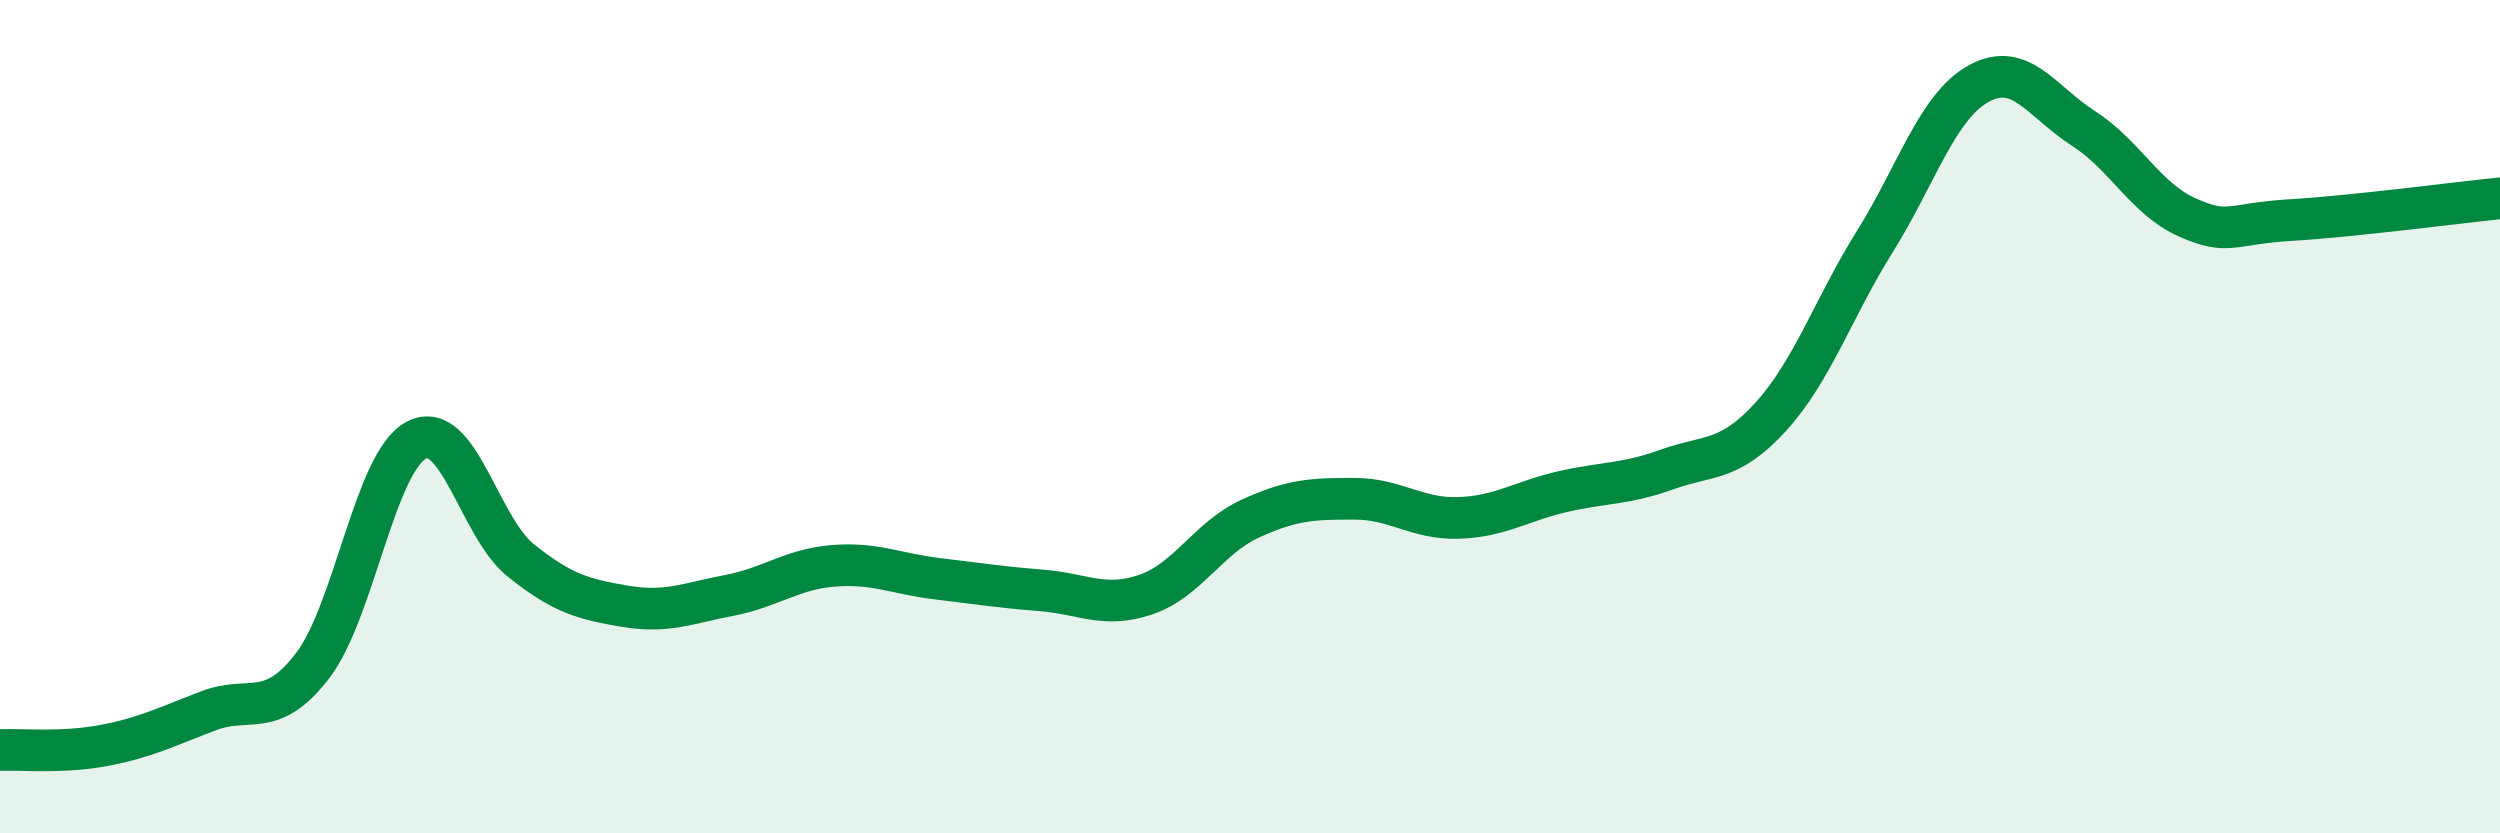
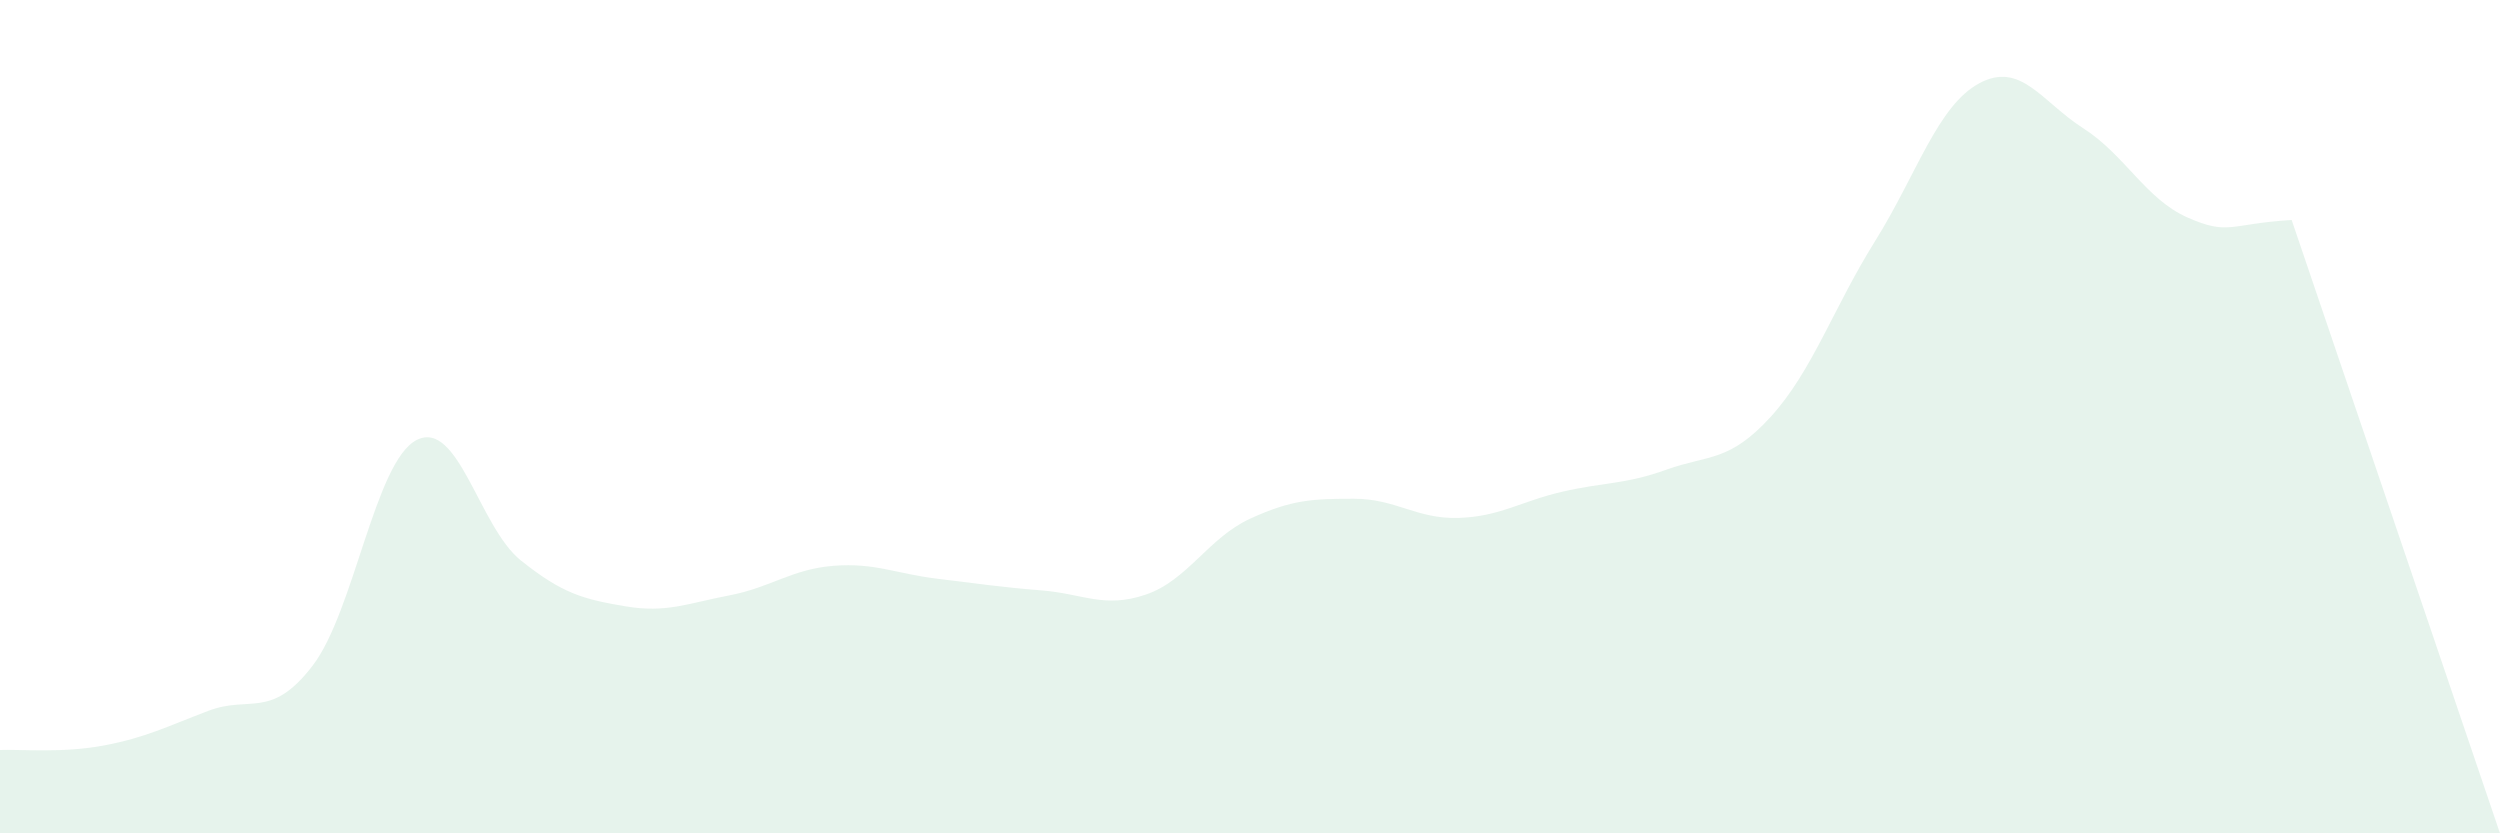
<svg xmlns="http://www.w3.org/2000/svg" width="60" height="20" viewBox="0 0 60 20">
-   <path d="M 0,18 C 0.5,17.98 1.5,18.08 2.5,17.89 C 3.5,17.7 4,17.44 5,17.06 C 6,16.68 6.5,17.28 7.5,15.98 C 8.5,14.68 9,11.07 10,10.56 C 11,10.05 11.5,12.65 12.5,13.45 C 13.5,14.25 14,14.38 15,14.55 C 16,14.72 16.5,14.48 17.5,14.29 C 18.5,14.1 19,13.66 20,13.58 C 21,13.5 21.5,13.77 22.5,13.89 C 23.5,14.01 24,14.09 25,14.17 C 26,14.25 26.5,14.61 27.5,14.27 C 28.5,13.93 29,12.91 30,12.45 C 31,11.99 31.5,11.97 32.5,11.97 C 33.5,11.97 34,12.46 35,12.43 C 36,12.4 36.5,12.03 37.5,11.8 C 38.5,11.57 39,11.63 40,11.27 C 41,10.91 41.5,11.1 42.5,10 C 43.5,8.9 44,7.39 45,5.79 C 46,4.19 46.5,2.54 47.5,2 C 48.5,1.46 49,2.44 50,3.08 C 51,3.72 51.5,4.78 52.5,5.22 C 53.5,5.66 53.5,5.37 55,5.28 C 56.5,5.19 59,4.86 60,4.76L60 20L0 20Z" fill="#008740" opacity="0.1" stroke-linecap="round" stroke-linejoin="round" />
-   <path d="M 0,18 C 0.5,17.98 1.5,18.08 2.5,17.89 C 3.5,17.7 4,17.44 5,17.06 C 6,16.68 6.5,17.28 7.5,15.98 C 8.5,14.68 9,11.07 10,10.56 C 11,10.05 11.5,12.65 12.5,13.45 C 13.5,14.25 14,14.38 15,14.55 C 16,14.72 16.5,14.48 17.5,14.29 C 18.5,14.1 19,13.66 20,13.58 C 21,13.5 21.5,13.77 22.5,13.89 C 23.5,14.01 24,14.09 25,14.17 C 26,14.25 26.5,14.61 27.5,14.27 C 28.5,13.93 29,12.91 30,12.45 C 31,11.99 31.5,11.97 32.5,11.97 C 33.5,11.97 34,12.46 35,12.43 C 36,12.4 36.5,12.03 37.5,11.8 C 38.5,11.57 39,11.63 40,11.27 C 41,10.91 41.5,11.1 42.5,10 C 43.5,8.9 44,7.39 45,5.79 C 46,4.19 46.5,2.54 47.5,2 C 48.5,1.46 49,2.44 50,3.08 C 51,3.72 51.5,4.78 52.5,5.22 C 53.5,5.66 53.5,5.37 55,5.28 C 56.5,5.19 59,4.86 60,4.76" stroke="#008740" stroke-width="1" fill="none" stroke-linecap="round" stroke-linejoin="round" />
+   <path d="M 0,18 C 0.5,17.98 1.5,18.08 2.5,17.89 C 3.5,17.7 4,17.44 5,17.06 C 6,16.68 6.5,17.28 7.5,15.98 C 8.5,14.68 9,11.07 10,10.56 C 11,10.05 11.5,12.65 12.5,13.45 C 13.5,14.25 14,14.38 15,14.55 C 16,14.72 16.5,14.48 17.5,14.29 C 18.5,14.1 19,13.66 20,13.58 C 21,13.5 21.5,13.77 22.5,13.89 C 23.5,14.01 24,14.09 25,14.17 C 26,14.25 26.5,14.61 27.5,14.27 C 28.5,13.93 29,12.91 30,12.45 C 31,11.99 31.5,11.97 32.5,11.97 C 33.5,11.97 34,12.46 35,12.43 C 36,12.4 36.5,12.03 37.5,11.8 C 38.5,11.57 39,11.63 40,11.27 C 41,10.91 41.5,11.1 42.5,10 C 43.5,8.9 44,7.39 45,5.79 C 46,4.19 46.5,2.54 47.5,2 C 48.5,1.46 49,2.44 50,3.08 C 51,3.72 51.5,4.78 52.5,5.22 C 53.5,5.66 53.5,5.37 55,5.28 L60 20L0 20Z" fill="#008740" opacity="0.1" stroke-linecap="round" stroke-linejoin="round" />
</svg>